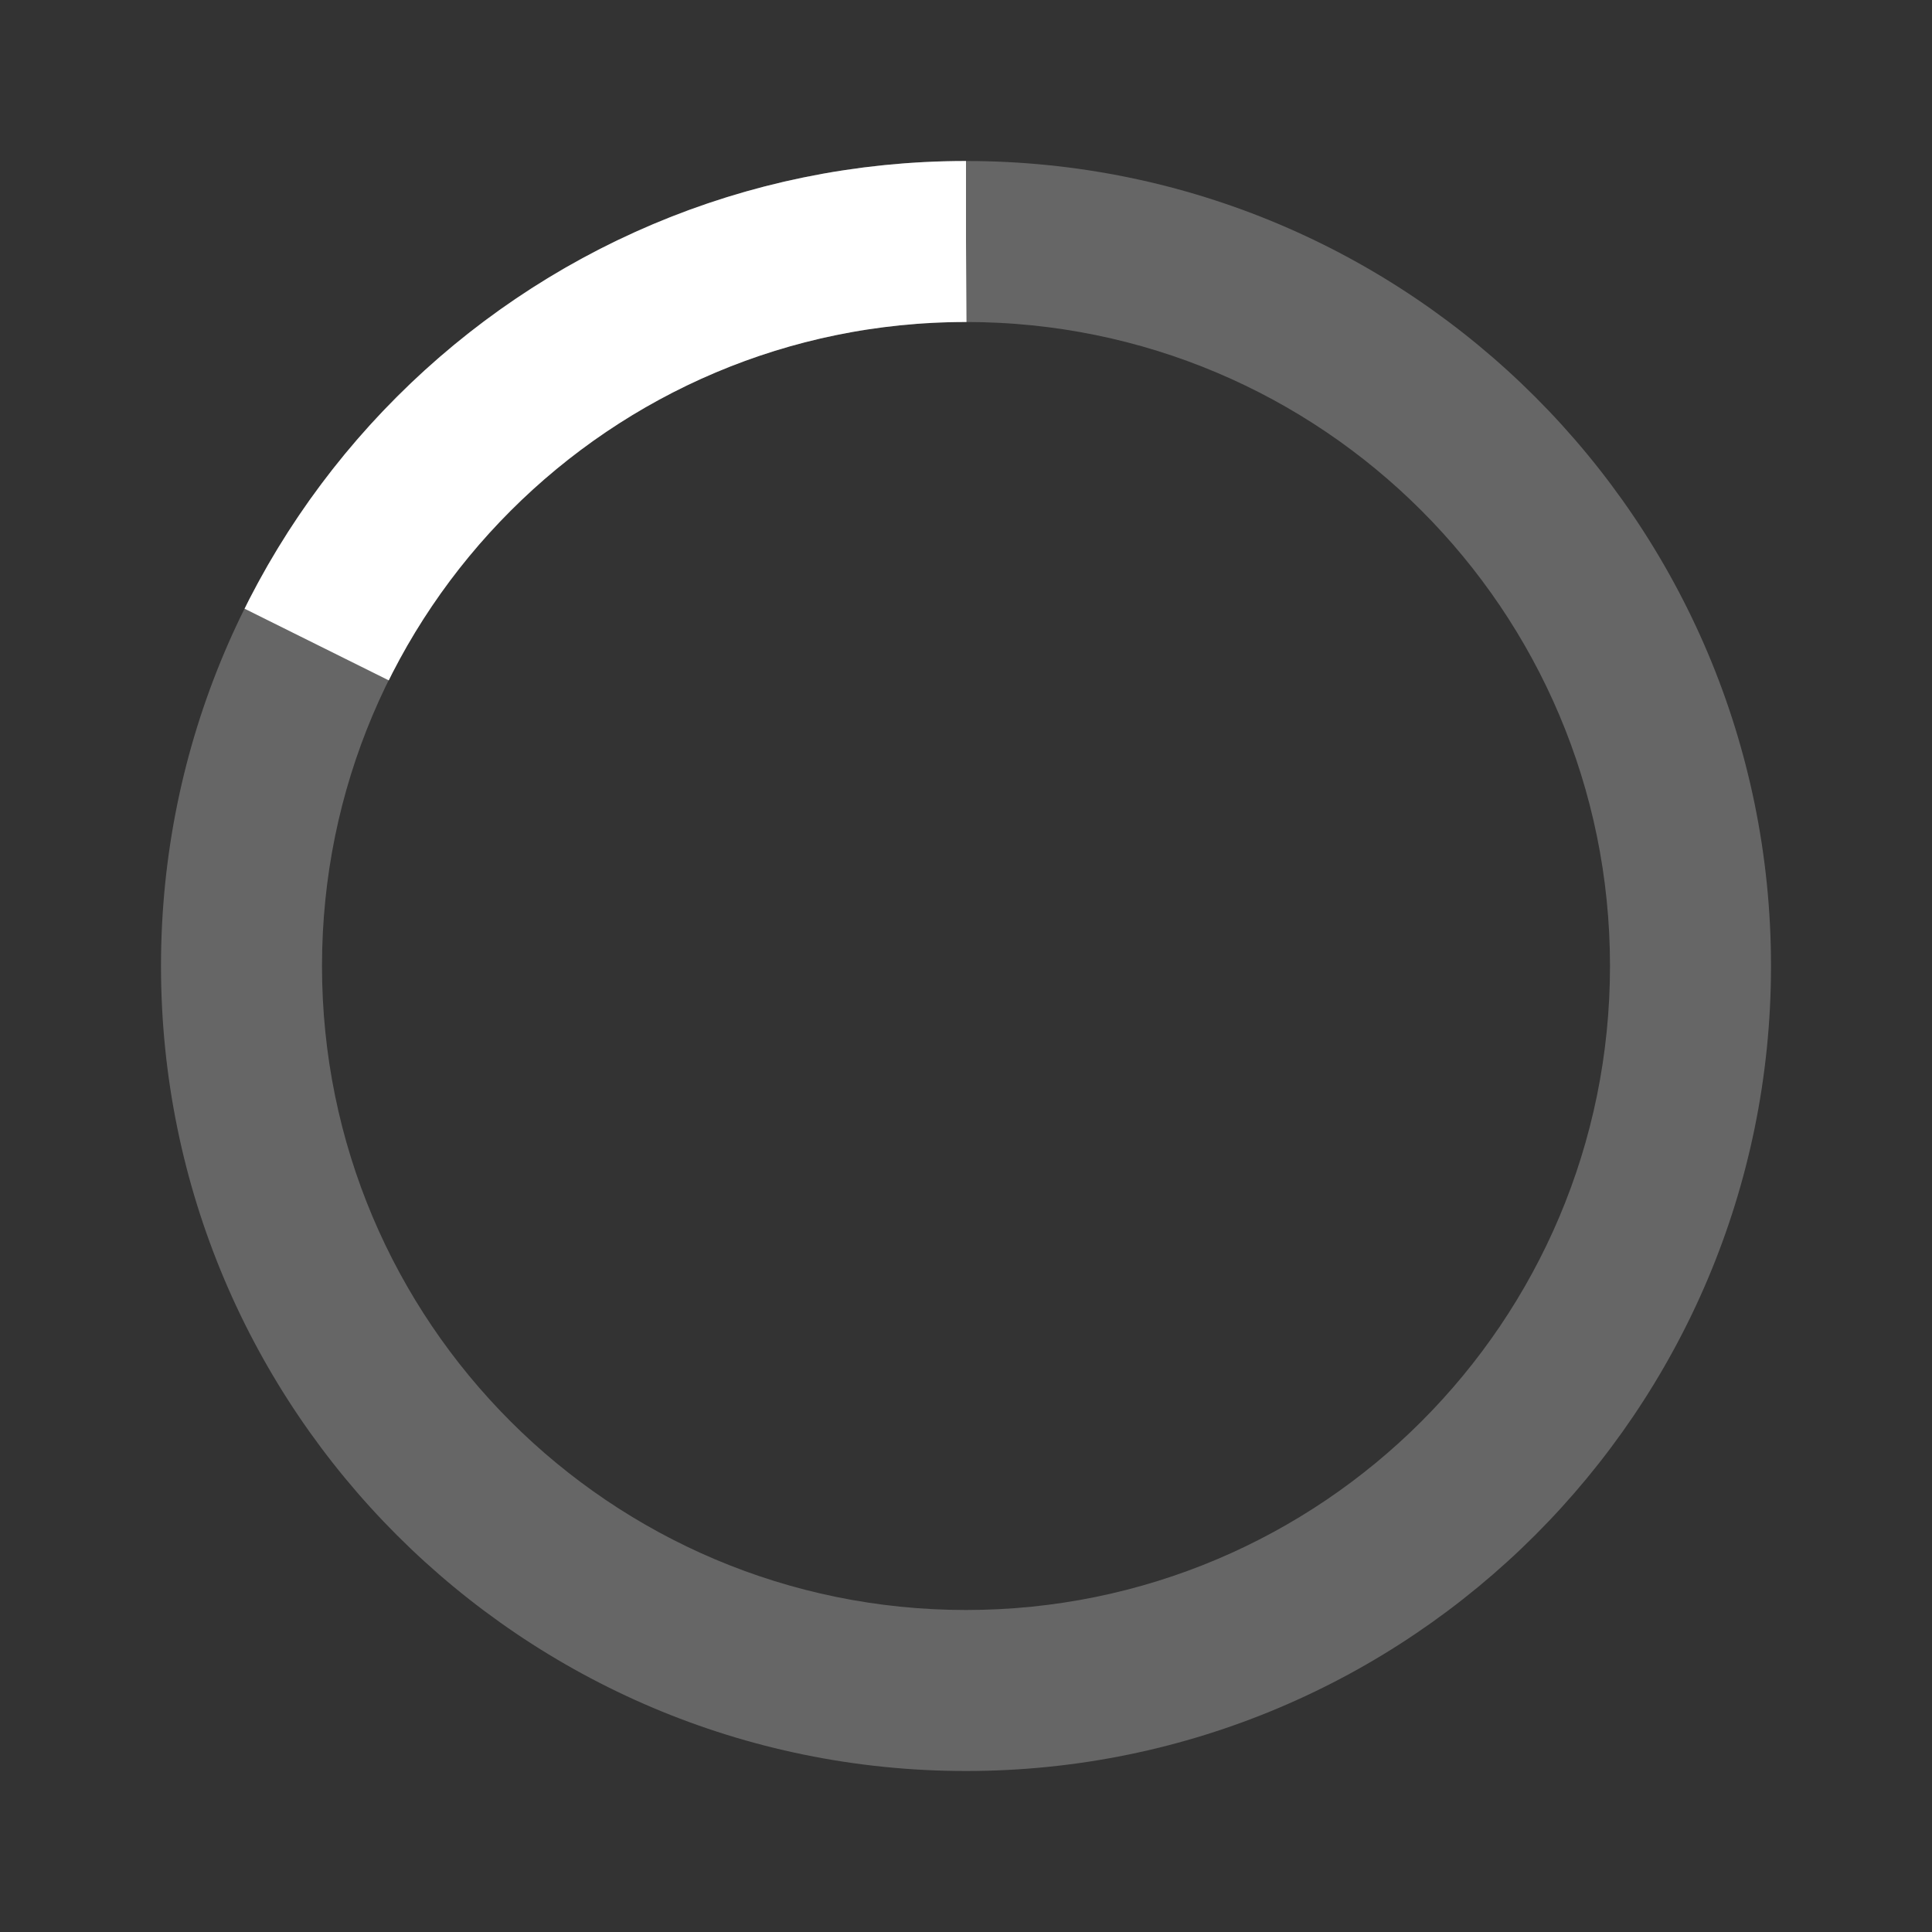
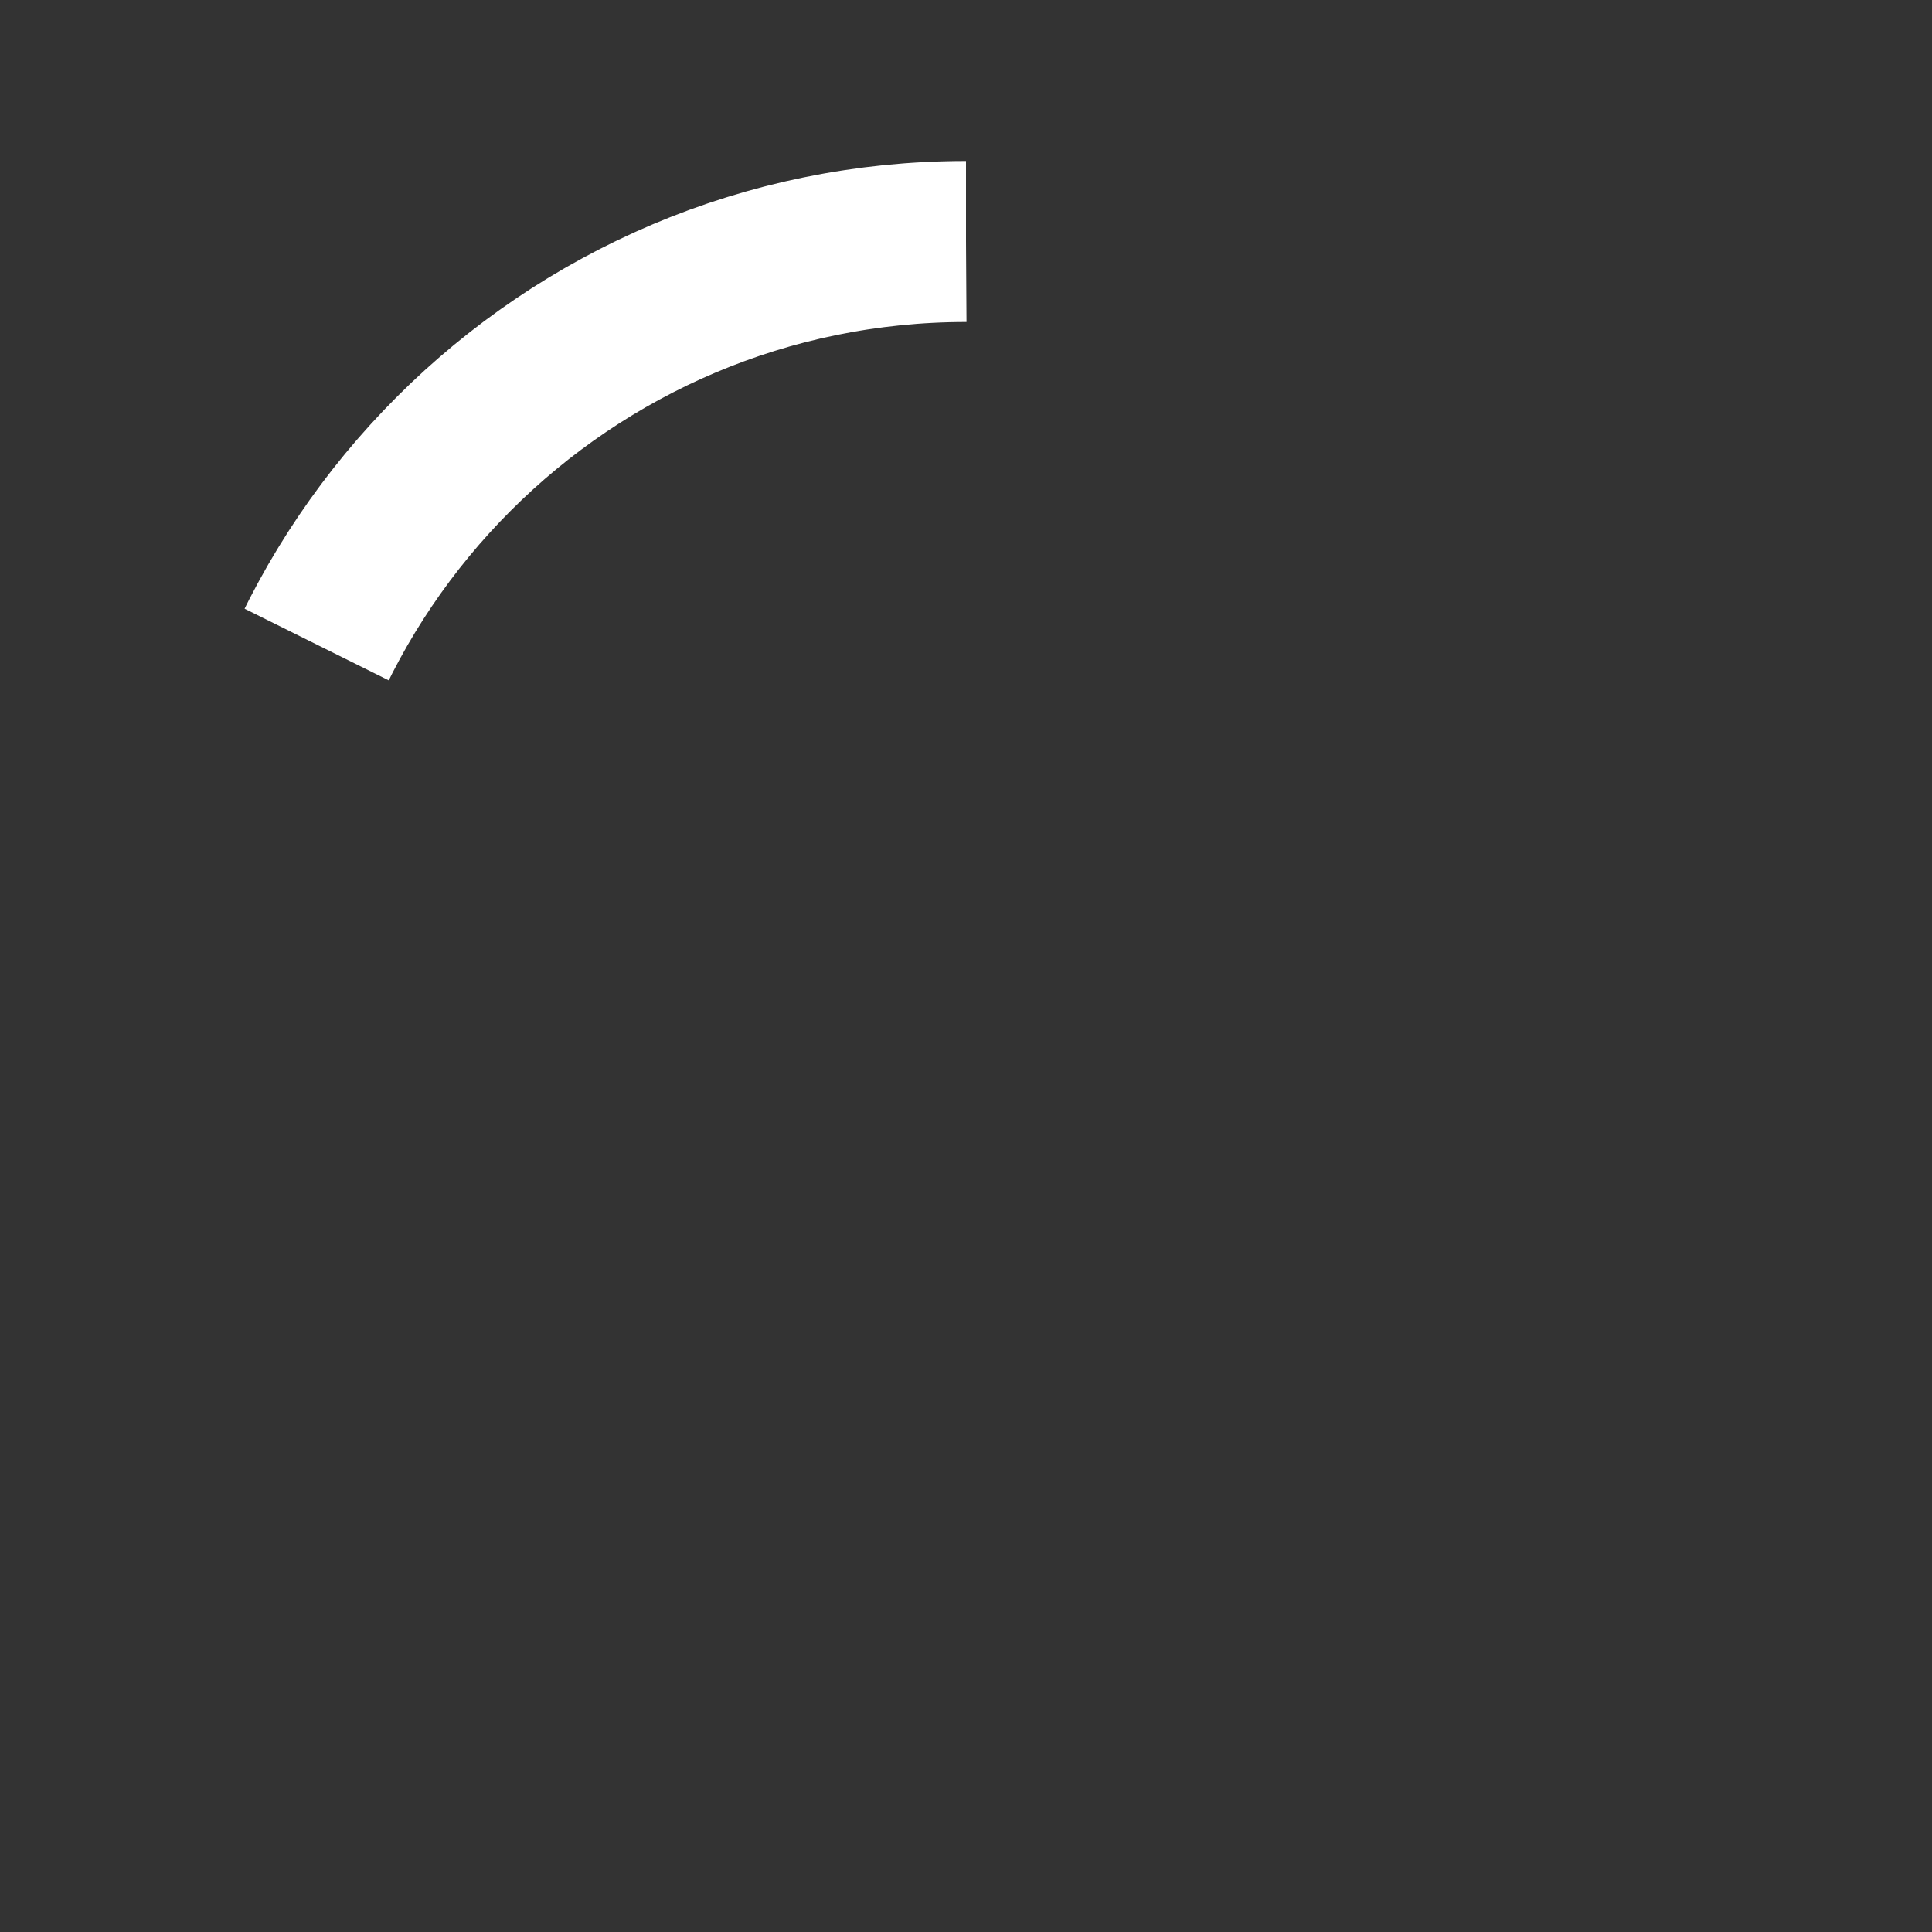
<svg xmlns="http://www.w3.org/2000/svg" width="48" height="48" viewBox="0 0 48 48">
  <rect x="0" y="0" width="48" height="48" fill="#333333" stroke="none" />
  <g fill="none" fill-rule="evenodd">
-     <path fill="#FFF" fill-opacity=".25" fill-rule="nonzero" d="M24 4C12.96 4 4 12.96 4 24s8.96 20 20 20 20-8.96 20-20S35.04 4 24 4zm0 36c-8.84 0-16-7.16-16-16S15.16 8 24 8s16 7.16 16 16-7.16 16-16 16z" />
    <path stroke="#FFF" stroke-dasharray="20,200" stroke-width="4" d="M24 6C14.064 6 6 14.064 6 24s8.064 18 18 18 18-8.064 18-18S33.936 6 24 6z" />
    <path d="M0 0h48v48H0z" />
  </g>
</svg>